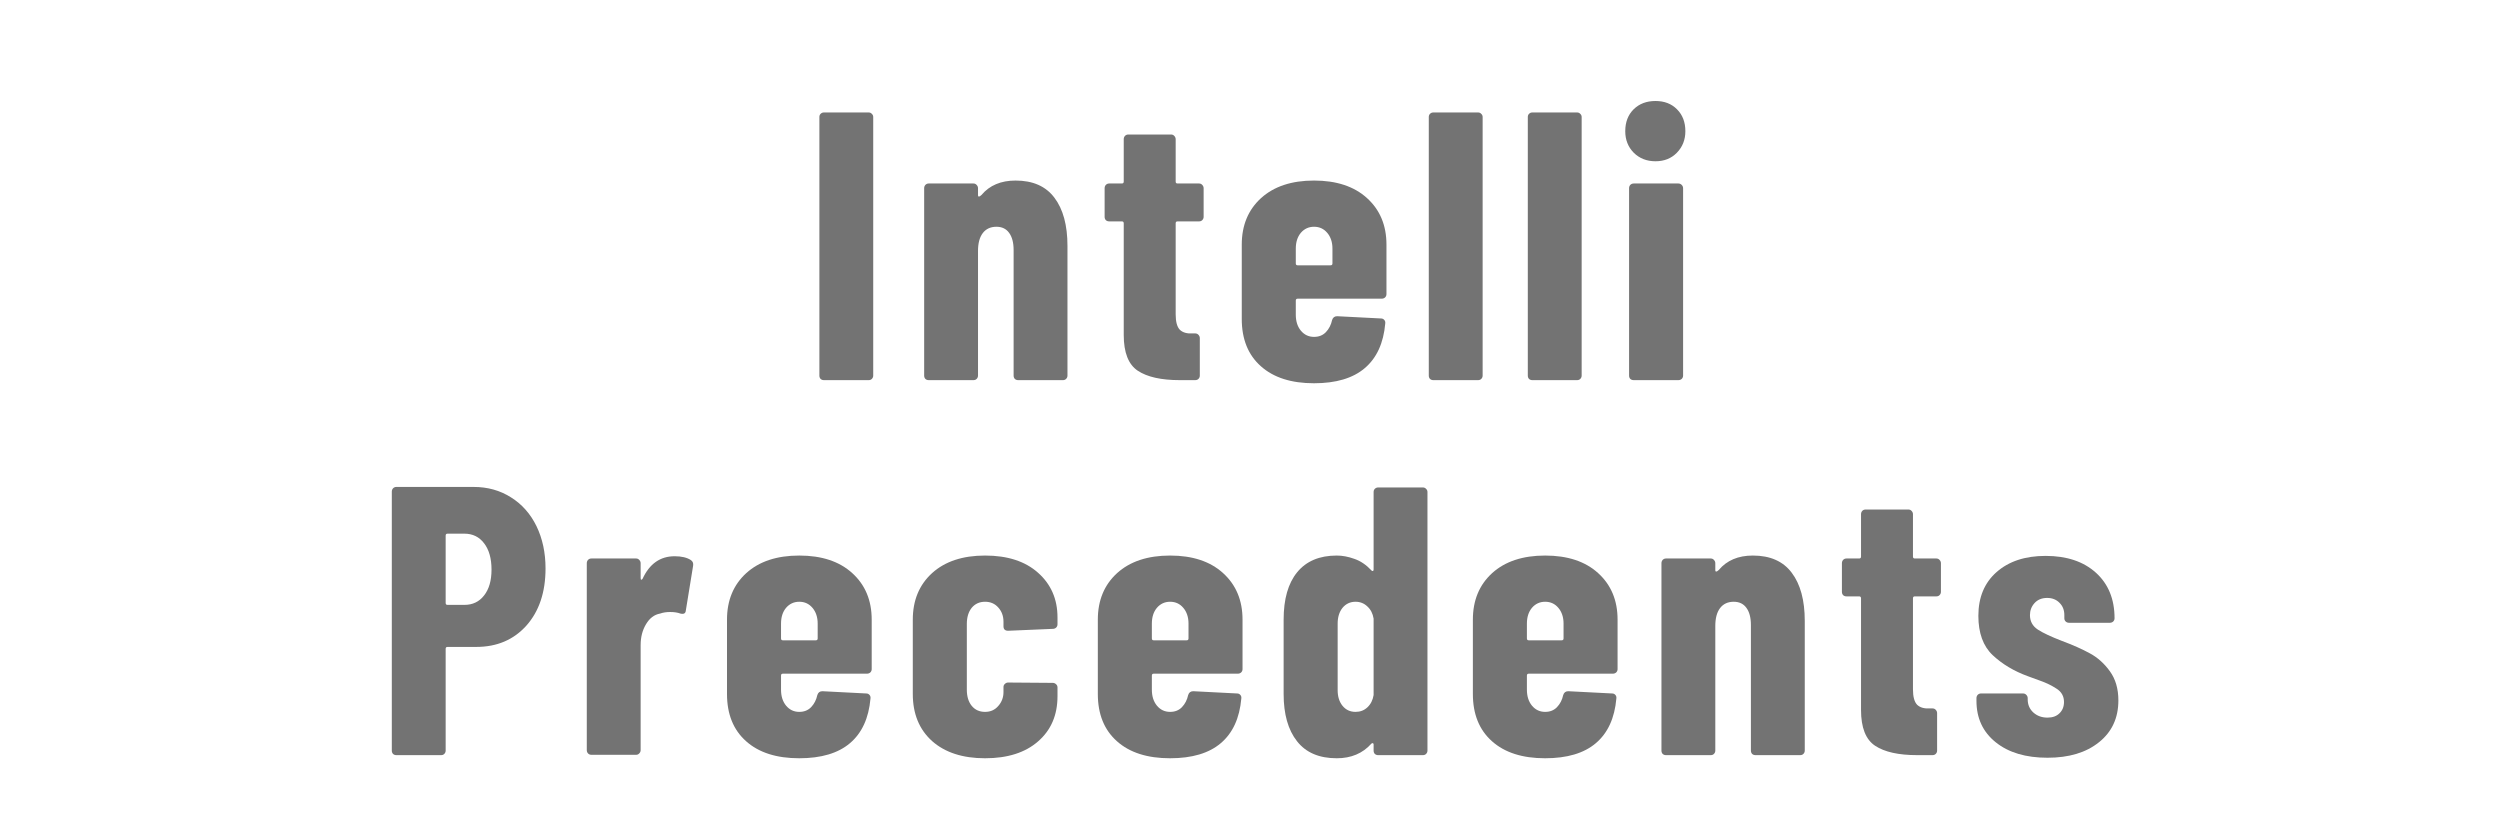
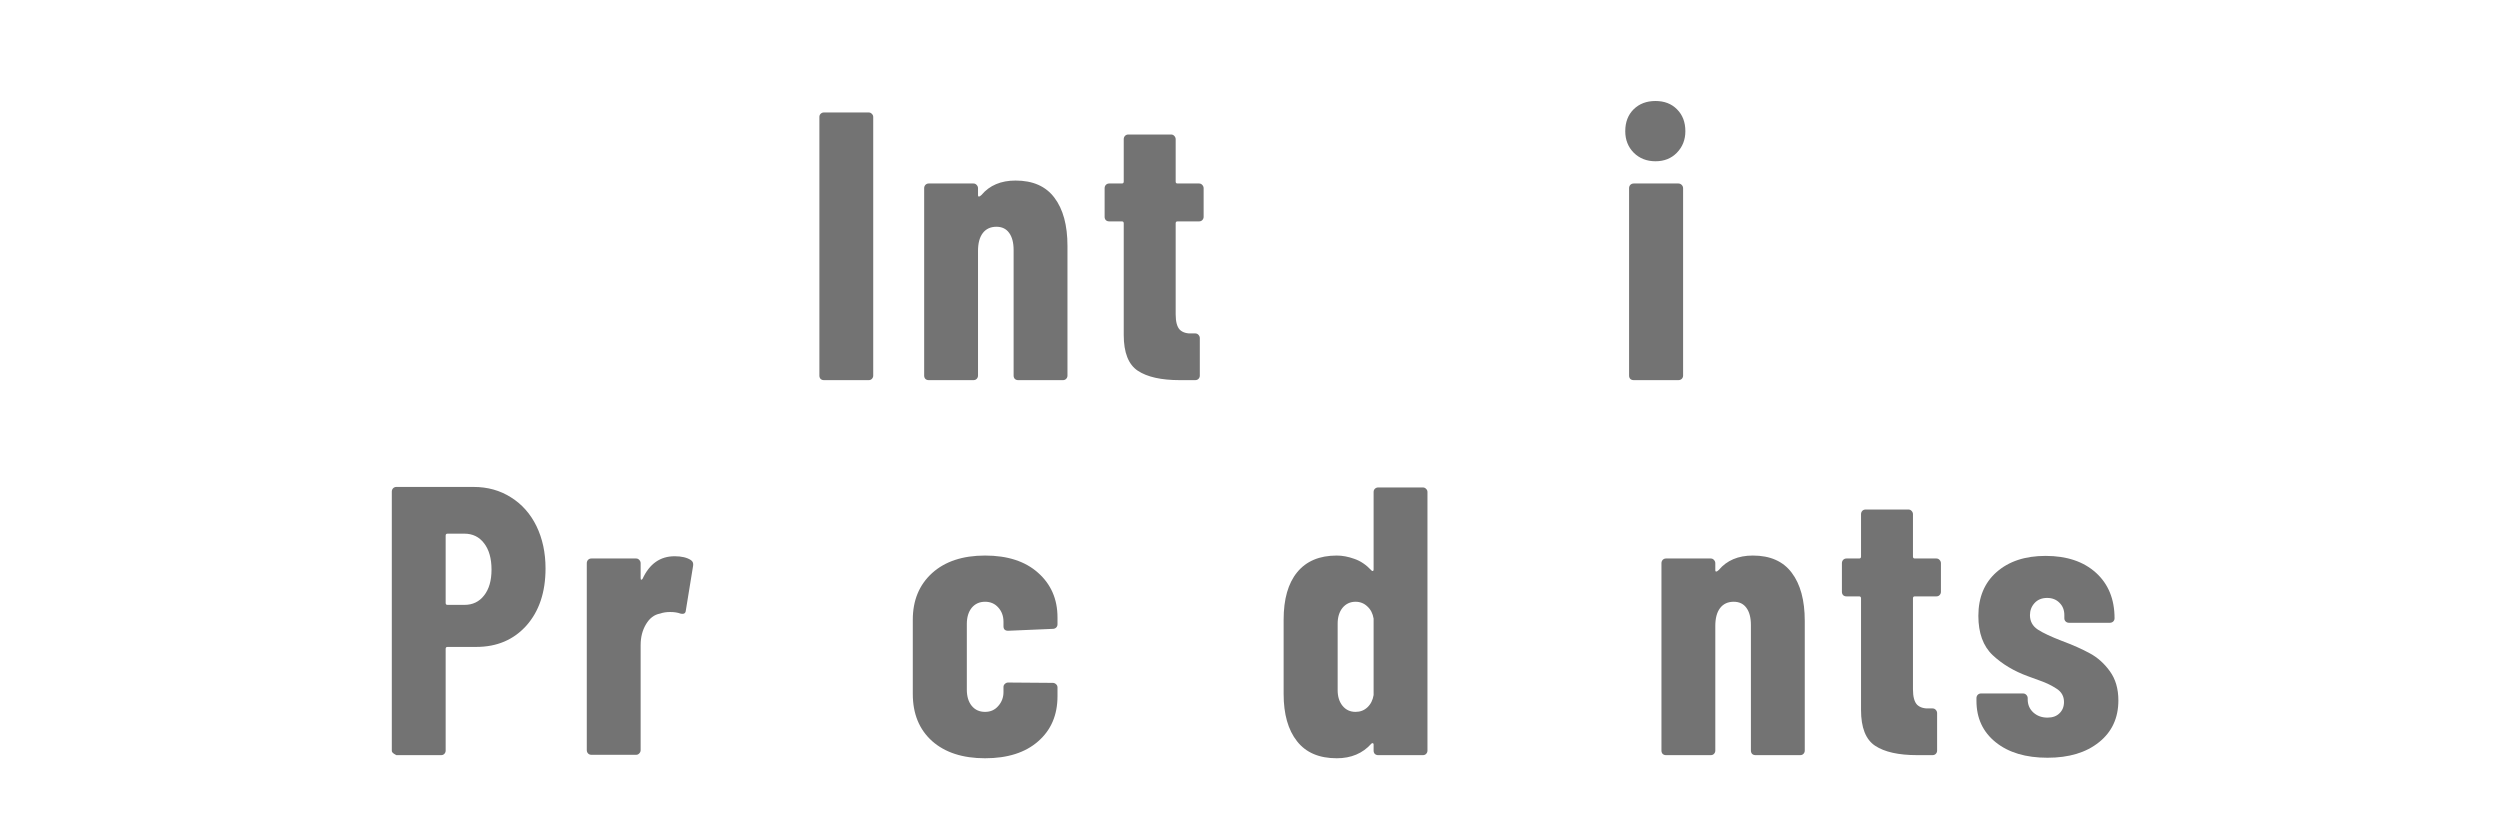
<svg xmlns="http://www.w3.org/2000/svg" xmlns:xlink="http://www.w3.org/1999/xlink" width="224.88" zoomAndPan="magnify" viewBox="0 0 224.88 75" height="75" preserveAspectRatio="xMidYMid meet" version="1.0">
  <defs>
    <g>
      <g id="glyph-0-0" />
      <g id="glyph-0-1">
        <path d="M 1.922 0 C 1.805 0 1.707 -0.035 1.625 -0.109 C 1.551 -0.191 1.516 -0.289 1.516 -0.406 L 1.516 -23.672 C 1.516 -23.785 1.551 -23.879 1.625 -23.953 C 1.707 -24.035 1.805 -24.078 1.922 -24.078 L 5.953 -24.078 C 6.066 -24.078 6.16 -24.035 6.234 -23.953 C 6.316 -23.879 6.359 -23.785 6.359 -23.672 L 6.359 -0.406 C 6.359 -0.289 6.316 -0.191 6.234 -0.109 C 6.16 -0.035 6.066 0 5.953 0 Z M 1.922 0 " />
      </g>
      <g id="glyph-0-2">
        <path d="M 9.531 -17.953 C 11.094 -17.953 12.258 -17.438 13.031 -16.406 C 13.812 -15.375 14.203 -13.93 14.203 -12.078 L 14.203 -0.406 C 14.203 -0.289 14.16 -0.191 14.078 -0.109 C 14.004 -0.035 13.91 0 13.797 0 L 9.766 0 C 9.648 0 9.551 -0.035 9.469 -0.109 C 9.395 -0.191 9.359 -0.289 9.359 -0.406 L 9.359 -11.703 C 9.359 -12.367 9.223 -12.883 8.953 -13.25 C 8.691 -13.613 8.312 -13.797 7.812 -13.797 C 7.281 -13.797 6.867 -13.602 6.578 -13.219 C 6.297 -12.844 6.156 -12.312 6.156 -11.625 L 6.156 -0.406 C 6.156 -0.289 6.113 -0.191 6.031 -0.109 C 5.957 -0.035 5.863 0 5.75 0 L 1.719 0 C 1.602 0 1.504 -0.035 1.422 -0.109 C 1.348 -0.191 1.312 -0.289 1.312 -0.406 L 1.312 -17.266 C 1.312 -17.379 1.348 -17.477 1.422 -17.562 C 1.504 -17.645 1.602 -17.688 1.719 -17.688 L 5.75 -17.688 C 5.863 -17.688 5.957 -17.645 6.031 -17.562 C 6.113 -17.477 6.156 -17.379 6.156 -17.266 L 6.156 -16.625 C 6.156 -16.551 6.18 -16.516 6.234 -16.516 C 6.297 -16.516 6.375 -16.562 6.469 -16.656 C 7.195 -17.52 8.219 -17.953 9.531 -17.953 Z M 9.531 -17.953 " />
      </g>
      <g id="glyph-0-3">
        <path d="M 9.359 -14.688 C 9.359 -14.57 9.316 -14.473 9.234 -14.391 C 9.16 -14.316 9.066 -14.281 8.953 -14.281 L 7.016 -14.281 C 6.898 -14.281 6.844 -14.223 6.844 -14.109 L 6.844 -5.922 C 6.844 -5.254 6.969 -4.789 7.219 -4.531 C 7.477 -4.281 7.859 -4.172 8.359 -4.203 L 8.594 -4.203 C 8.719 -4.203 8.816 -4.16 8.891 -4.078 C 8.973 -3.992 9.016 -3.895 9.016 -3.781 L 9.016 -0.406 C 9.016 -0.289 8.973 -0.191 8.891 -0.109 C 8.816 -0.035 8.719 0 8.594 0 L 7.219 0 C 5.551 0 4.289 -0.281 3.438 -0.844 C 2.594 -1.406 2.172 -2.477 2.172 -4.062 L 2.172 -14.109 C 2.172 -14.223 2.113 -14.281 2 -14.281 L 0.859 -14.281 C 0.742 -14.281 0.645 -14.316 0.562 -14.391 C 0.488 -14.473 0.453 -14.57 0.453 -14.688 L 0.453 -17.266 C 0.453 -17.379 0.488 -17.477 0.562 -17.562 C 0.645 -17.645 0.742 -17.688 0.859 -17.688 L 2 -17.688 C 2.113 -17.688 2.172 -17.742 2.172 -17.859 L 2.172 -21.672 C 2.172 -21.785 2.207 -21.883 2.281 -21.969 C 2.363 -22.051 2.461 -22.094 2.578 -22.094 L 6.438 -22.094 C 6.551 -22.094 6.645 -22.051 6.719 -21.969 C 6.801 -21.883 6.844 -21.785 6.844 -21.672 L 6.844 -17.859 C 6.844 -17.742 6.898 -17.688 7.016 -17.688 L 8.953 -17.688 C 9.066 -17.688 9.16 -17.645 9.234 -17.562 C 9.316 -17.477 9.359 -17.379 9.359 -17.266 Z M 9.359 -14.688 " />
      </g>
      <g id="glyph-0-4">
-         <path d="M 14.078 -7.734 C 14.078 -7.617 14.035 -7.52 13.953 -7.438 C 13.867 -7.363 13.77 -7.328 13.656 -7.328 L 6.094 -7.328 C 5.977 -7.328 5.922 -7.27 5.922 -7.156 L 5.922 -5.891 C 5.922 -5.305 6.07 -4.828 6.375 -4.453 C 6.688 -4.078 7.082 -3.891 7.562 -3.891 C 8 -3.891 8.352 -4.031 8.625 -4.312 C 8.906 -4.602 9.094 -4.969 9.188 -5.406 C 9.258 -5.633 9.41 -5.75 9.641 -5.75 L 13.594 -5.547 C 13.707 -5.547 13.801 -5.504 13.875 -5.422 C 13.957 -5.336 13.988 -5.227 13.969 -5.094 C 13.812 -3.32 13.195 -1.984 12.125 -1.078 C 11.062 -0.172 9.539 0.281 7.562 0.281 C 5.52 0.281 3.926 -0.227 2.781 -1.25 C 1.633 -2.27 1.062 -3.688 1.062 -5.5 L 1.062 -12.188 C 1.062 -13.926 1.641 -15.32 2.797 -16.375 C 3.961 -17.426 5.551 -17.953 7.562 -17.953 C 9.582 -17.953 11.172 -17.426 12.328 -16.375 C 13.492 -15.32 14.078 -13.926 14.078 -12.188 Z M 7.562 -13.797 C 7.082 -13.797 6.688 -13.613 6.375 -13.25 C 6.07 -12.883 5.922 -12.41 5.922 -11.828 L 5.922 -10.5 C 5.922 -10.383 5.977 -10.328 6.094 -10.328 L 9.047 -10.328 C 9.16 -10.328 9.219 -10.383 9.219 -10.5 L 9.219 -11.828 C 9.219 -12.41 9.062 -12.883 8.75 -13.25 C 8.445 -13.613 8.051 -13.797 7.562 -13.797 Z M 7.562 -13.797 " />
-       </g>
+         </g>
      <g id="glyph-0-5">
-         <path d="M 1.578 0 C 1.461 0 1.363 -0.035 1.281 -0.109 C 1.207 -0.191 1.172 -0.289 1.172 -0.406 L 1.172 -23.672 C 1.172 -23.785 1.207 -23.879 1.281 -23.953 C 1.363 -24.035 1.461 -24.078 1.578 -24.078 L 5.609 -24.078 C 5.723 -24.078 5.816 -24.035 5.891 -23.953 C 5.973 -23.879 6.016 -23.785 6.016 -23.672 L 6.016 -0.406 C 6.016 -0.289 5.973 -0.191 5.891 -0.109 C 5.816 -0.035 5.723 0 5.609 0 Z M 1.578 0 " />
-       </g>
+         </g>
      <g id="glyph-0-6">
        <path d="M 3.75 -19.688 C 2.969 -19.688 2.316 -19.941 1.797 -20.453 C 1.285 -20.973 1.031 -21.617 1.031 -22.391 C 1.031 -23.203 1.281 -23.859 1.781 -24.359 C 2.289 -24.859 2.945 -25.109 3.75 -25.109 C 4.551 -25.109 5.195 -24.859 5.688 -24.359 C 6.188 -23.859 6.438 -23.203 6.438 -22.391 C 6.438 -21.617 6.18 -20.973 5.672 -20.453 C 5.172 -19.941 4.531 -19.688 3.75 -19.688 Z M 1.797 0 C 1.672 0 1.566 -0.035 1.484 -0.109 C 1.41 -0.191 1.375 -0.289 1.375 -0.406 L 1.375 -17.266 C 1.375 -17.379 1.41 -17.477 1.484 -17.562 C 1.566 -17.645 1.672 -17.688 1.797 -17.688 L 5.812 -17.688 C 5.926 -17.688 6.023 -17.645 6.109 -17.562 C 6.191 -17.477 6.234 -17.379 6.234 -17.266 L 6.234 -0.406 C 6.234 -0.289 6.191 -0.191 6.109 -0.109 C 6.023 -0.035 5.926 0 5.812 0 Z M 1.797 0 " />
      </g>
      <g id="glyph-0-7">
-         <path d="M 8.844 -24.125 C 10.102 -24.125 11.223 -23.812 12.203 -23.188 C 13.191 -22.57 13.957 -21.707 14.5 -20.594 C 15.039 -19.477 15.312 -18.211 15.312 -16.797 C 15.312 -14.66 14.738 -12.945 13.594 -11.656 C 12.445 -10.375 10.941 -9.734 9.078 -9.734 L 6.5 -9.734 C 6.383 -9.734 6.328 -9.676 6.328 -9.562 L 6.328 -0.406 C 6.328 -0.289 6.285 -0.191 6.203 -0.109 C 6.129 -0.035 6.035 0 5.922 0 L 1.891 0 C 1.773 0 1.676 -0.035 1.594 -0.109 C 1.52 -0.191 1.484 -0.289 1.484 -0.406 L 1.484 -23.703 C 1.484 -23.816 1.52 -23.914 1.594 -24 C 1.676 -24.082 1.773 -24.125 1.891 -24.125 Z M 8.016 -13.516 C 8.754 -13.516 9.344 -13.797 9.781 -14.359 C 10.227 -14.922 10.453 -15.695 10.453 -16.688 C 10.453 -17.695 10.227 -18.488 9.781 -19.062 C 9.344 -19.633 8.754 -19.922 8.016 -19.922 L 6.5 -19.922 C 6.383 -19.922 6.328 -19.863 6.328 -19.75 L 6.328 -13.688 C 6.328 -13.57 6.383 -13.516 6.5 -13.516 Z M 8.016 -13.516 " />
+         <path d="M 8.844 -24.125 C 10.102 -24.125 11.223 -23.812 12.203 -23.188 C 13.191 -22.57 13.957 -21.707 14.5 -20.594 C 15.039 -19.477 15.312 -18.211 15.312 -16.797 C 15.312 -14.66 14.738 -12.945 13.594 -11.656 C 12.445 -10.375 10.941 -9.734 9.078 -9.734 L 6.5 -9.734 C 6.383 -9.734 6.328 -9.676 6.328 -9.562 L 6.328 -0.406 C 6.328 -0.289 6.285 -0.191 6.203 -0.109 C 6.129 -0.035 6.035 0 5.922 0 L 1.891 0 C 1.52 -0.191 1.484 -0.289 1.484 -0.406 L 1.484 -23.703 C 1.484 -23.816 1.52 -23.914 1.594 -24 C 1.676 -24.082 1.773 -24.125 1.891 -24.125 Z M 8.016 -13.516 C 8.754 -13.516 9.344 -13.797 9.781 -14.359 C 10.227 -14.922 10.453 -15.695 10.453 -16.688 C 10.453 -17.695 10.227 -18.488 9.781 -19.062 C 9.344 -19.633 8.754 -19.922 8.016 -19.922 L 6.5 -19.922 C 6.383 -19.922 6.328 -19.863 6.328 -19.75 L 6.328 -13.688 C 6.328 -13.57 6.383 -13.516 6.5 -13.516 Z M 8.016 -13.516 " />
      </g>
      <g id="glyph-0-8">
        <path d="M 9.219 -17.891 C 9.844 -17.891 10.328 -17.773 10.672 -17.547 C 10.848 -17.43 10.914 -17.258 10.875 -17.031 L 10.219 -13 C 10.195 -12.75 10.035 -12.66 9.734 -12.734 C 9.484 -12.828 9.176 -12.875 8.812 -12.875 C 8.469 -12.875 8.164 -12.828 7.906 -12.734 C 7.383 -12.641 6.961 -12.32 6.641 -11.781 C 6.316 -11.238 6.156 -10.613 6.156 -9.906 L 6.156 -0.453 C 6.156 -0.336 6.113 -0.238 6.031 -0.156 C 5.957 -0.07 5.863 -0.031 5.75 -0.031 L 1.719 -0.031 C 1.602 -0.031 1.504 -0.07 1.422 -0.156 C 1.348 -0.238 1.312 -0.336 1.312 -0.453 L 1.312 -17.266 C 1.312 -17.379 1.348 -17.477 1.422 -17.562 C 1.504 -17.645 1.602 -17.688 1.719 -17.688 L 5.75 -17.688 C 5.863 -17.688 5.957 -17.645 6.031 -17.562 C 6.113 -17.477 6.156 -17.379 6.156 -17.266 L 6.156 -15.938 C 6.156 -15.844 6.172 -15.789 6.203 -15.781 C 6.242 -15.77 6.285 -15.797 6.328 -15.859 C 6.953 -17.211 7.914 -17.891 9.219 -17.891 Z M 9.219 -17.891 " />
      </g>
      <g id="glyph-0-9">
        <path d="M 7.562 0.281 C 5.551 0.281 3.961 -0.234 2.797 -1.266 C 1.641 -2.305 1.062 -3.719 1.062 -5.5 L 1.062 -12.188 C 1.062 -13.926 1.641 -15.32 2.797 -16.375 C 3.961 -17.426 5.551 -17.953 7.562 -17.953 C 9.582 -17.953 11.172 -17.438 12.328 -16.406 C 13.492 -15.375 14.078 -14.035 14.078 -12.391 L 14.078 -11.766 C 14.078 -11.648 14.035 -11.551 13.953 -11.469 C 13.867 -11.395 13.77 -11.359 13.656 -11.359 L 9.641 -11.188 C 9.359 -11.188 9.219 -11.32 9.219 -11.594 L 9.219 -12 C 9.219 -12.508 9.062 -12.938 8.75 -13.281 C 8.445 -13.625 8.051 -13.797 7.562 -13.797 C 7.062 -13.797 6.66 -13.613 6.359 -13.25 C 6.066 -12.883 5.922 -12.398 5.922 -11.797 L 5.922 -5.891 C 5.922 -5.285 6.066 -4.801 6.359 -4.438 C 6.66 -4.07 7.062 -3.891 7.562 -3.891 C 8.051 -3.891 8.445 -4.066 8.75 -4.422 C 9.062 -4.773 9.219 -5.191 9.219 -5.672 L 9.219 -6.125 C 9.219 -6.238 9.258 -6.332 9.344 -6.406 C 9.426 -6.488 9.523 -6.531 9.641 -6.531 L 13.656 -6.5 C 13.77 -6.5 13.867 -6.457 13.953 -6.375 C 14.035 -6.301 14.078 -6.207 14.078 -6.094 L 14.078 -5.297 C 14.078 -3.598 13.492 -2.242 12.328 -1.234 C 11.172 -0.223 9.582 0.281 7.562 0.281 Z M 7.562 0.281 " />
      </g>
      <g id="glyph-0-10">
        <path d="M 9.156 -23.672 C 9.156 -23.785 9.191 -23.879 9.266 -23.953 C 9.348 -24.035 9.445 -24.078 9.562 -24.078 L 13.594 -24.078 C 13.707 -24.078 13.801 -24.035 13.875 -23.953 C 13.957 -23.879 14 -23.785 14 -23.672 L 14 -0.406 C 14 -0.289 13.957 -0.191 13.875 -0.109 C 13.801 -0.035 13.707 0 13.594 0 L 9.562 0 C 9.445 0 9.348 -0.035 9.266 -0.109 C 9.191 -0.191 9.156 -0.289 9.156 -0.406 L 9.156 -0.969 C 9.156 -1.031 9.129 -1.066 9.078 -1.078 C 9.035 -1.086 8.992 -1.07 8.953 -1.031 C 8.172 -0.156 7.133 0.281 5.844 0.281 C 4.258 0.281 3.066 -0.227 2.266 -1.25 C 1.461 -2.27 1.062 -3.688 1.062 -5.5 L 1.062 -12.188 C 1.062 -14.039 1.469 -15.461 2.281 -16.453 C 3.102 -17.453 4.289 -17.953 5.844 -17.953 C 6.352 -17.953 6.879 -17.852 7.422 -17.656 C 7.973 -17.469 8.484 -17.125 8.953 -16.625 C 8.992 -16.57 9.035 -16.551 9.078 -16.562 C 9.129 -16.57 9.156 -16.613 9.156 -16.688 Z M 7.531 -3.891 C 7.945 -3.891 8.301 -4.023 8.594 -4.297 C 8.895 -4.578 9.082 -4.945 9.156 -5.406 L 9.156 -12.281 C 9.082 -12.738 8.895 -13.102 8.594 -13.375 C 8.301 -13.656 7.945 -13.797 7.531 -13.797 C 7.051 -13.797 6.66 -13.613 6.359 -13.25 C 6.066 -12.883 5.922 -12.41 5.922 -11.828 L 5.922 -5.844 C 5.922 -5.27 6.066 -4.801 6.359 -4.438 C 6.66 -4.07 7.051 -3.891 7.531 -3.891 Z M 7.531 -3.891 " />
      </g>
      <g id="glyph-0-11">
        <path d="M 7.219 0.234 C 5.27 0.234 3.719 -0.227 2.562 -1.156 C 1.406 -2.082 0.828 -3.328 0.828 -4.891 L 0.828 -5.125 C 0.828 -5.238 0.863 -5.336 0.938 -5.422 C 1.02 -5.504 1.117 -5.547 1.234 -5.547 L 5.016 -5.547 C 5.141 -5.547 5.238 -5.504 5.312 -5.422 C 5.395 -5.336 5.438 -5.238 5.438 -5.125 L 5.438 -5.016 C 5.438 -4.535 5.609 -4.141 5.953 -3.828 C 6.297 -3.523 6.719 -3.375 7.219 -3.375 C 7.676 -3.375 8.035 -3.504 8.297 -3.766 C 8.566 -4.023 8.703 -4.363 8.703 -4.781 C 8.703 -5.289 8.484 -5.688 8.047 -5.969 C 7.609 -6.258 7.117 -6.5 6.578 -6.688 C 6.047 -6.883 5.676 -7.02 5.469 -7.094 C 4.207 -7.551 3.145 -8.188 2.281 -9 C 1.426 -9.812 1 -10.988 1 -12.531 C 1 -14.195 1.547 -15.508 2.641 -16.469 C 3.742 -17.438 5.211 -17.922 7.047 -17.922 C 8.953 -17.922 10.461 -17.414 11.578 -16.406 C 12.691 -15.395 13.25 -14.031 13.25 -12.312 C 13.25 -12.195 13.207 -12.098 13.125 -12.016 C 13.039 -11.941 12.941 -11.906 12.828 -11.906 L 9.156 -11.906 C 9.039 -11.906 8.941 -11.941 8.859 -12.016 C 8.773 -12.098 8.734 -12.195 8.734 -12.312 L 8.734 -12.594 C 8.734 -13.051 8.586 -13.422 8.297 -13.703 C 8.016 -13.992 7.645 -14.141 7.188 -14.141 C 6.707 -14.141 6.328 -13.984 6.047 -13.672 C 5.773 -13.367 5.641 -13.008 5.641 -12.594 C 5.641 -12.039 5.875 -11.609 6.344 -11.297 C 6.812 -10.992 7.531 -10.656 8.5 -10.281 C 9.488 -9.914 10.332 -9.539 11.031 -9.156 C 11.727 -8.781 12.328 -8.242 12.828 -7.547 C 13.336 -6.848 13.594 -5.973 13.594 -4.922 C 13.594 -3.336 13.008 -2.082 11.844 -1.156 C 10.688 -0.227 9.145 0.234 7.219 0.234 Z M 7.219 0.234 " />
      </g>
    </g>
  </defs>
  <g fill="rgb(45.099%, 45.099%, 45.099%)" fill-opacity="1">
    <use x="72.189" y="34.194" xlink:href="#glyph-0-1" xlink:type="simple" xlink:actuate="onLoad" xlink:show="embed" />
  </g>
  <g fill="rgb(45.099%, 45.099%, 45.099%)" fill-opacity="1">
    <use x="81.818" y="34.194" xlink:href="#glyph-0-2" xlink:type="simple" xlink:actuate="onLoad" xlink:show="embed" />
  </g>
  <g fill="rgb(45.099%, 45.099%, 45.099%)" fill-opacity="1">
    <use x="98.91" y="34.194" xlink:href="#glyph-0-3" xlink:type="simple" xlink:actuate="onLoad" xlink:show="embed" />
  </g>
  <g fill="rgb(45.099%, 45.099%, 45.099%)" fill-opacity="1">
    <use x="110.637" y="34.194" xlink:href="#glyph-0-4" xlink:type="simple" xlink:actuate="onLoad" xlink:show="embed" />
  </g>
  <g fill="rgb(45.099%, 45.099%, 45.099%)" fill-opacity="1">
    <use x="127.35" y="34.194" xlink:href="#glyph-0-5" xlink:type="simple" xlink:actuate="onLoad" xlink:show="embed" />
  </g>
  <g fill="rgb(45.099%, 45.099%, 45.099%)" fill-opacity="1">
    <use x="136.257" y="34.194" xlink:href="#glyph-0-5" xlink:type="simple" xlink:actuate="onLoad" xlink:show="embed" />
  </g>
  <g fill="rgb(45.099%, 45.099%, 45.099%)" fill-opacity="1">
    <use x="145.164" y="34.194" xlink:href="#glyph-0-6" xlink:type="simple" xlink:actuate="onLoad" xlink:show="embed" />
  </g>
  <g fill="rgb(45.099%, 45.099%, 45.099%)" fill-opacity="1">
    <use x="33.76" y="67.926" xlink:href="#glyph-0-7" xlink:type="simple" xlink:actuate="onLoad" xlink:show="embed" />
  </g>
  <g fill="rgb(45.099%, 45.099%, 45.099%)" fill-opacity="1">
    <use x="51.471" y="67.926" xlink:href="#glyph-0-8" xlink:type="simple" xlink:actuate="onLoad" xlink:show="embed" />
  </g>
  <g fill="rgb(45.099%, 45.099%, 45.099%)" fill-opacity="1">
    <use x="64.333" y="67.926" xlink:href="#glyph-0-4" xlink:type="simple" xlink:actuate="onLoad" xlink:show="embed" />
  </g>
  <g fill="rgb(45.099%, 45.099%, 45.099%)" fill-opacity="1">
    <use x="81.046" y="67.926" xlink:href="#glyph-0-9" xlink:type="simple" xlink:actuate="onLoad" xlink:show="embed" />
  </g>
  <g fill="rgb(45.099%, 45.099%, 45.099%)" fill-opacity="1">
    <use x="97.69" y="67.926" xlink:href="#glyph-0-4" xlink:type="simple" xlink:actuate="onLoad" xlink:show="embed" />
  </g>
  <g fill="rgb(45.099%, 45.099%, 45.099%)" fill-opacity="1">
    <use x="114.403" y="67.926" xlink:href="#glyph-0-10" xlink:type="simple" xlink:actuate="onLoad" xlink:show="embed" />
  </g>
  <g fill="rgb(45.099%, 45.099%, 45.099%)" fill-opacity="1">
    <use x="131.426" y="67.926" xlink:href="#glyph-0-4" xlink:type="simple" xlink:actuate="onLoad" xlink:show="embed" />
  </g>
  <g fill="rgb(45.099%, 45.099%, 45.099%)" fill-opacity="1">
    <use x="148.139" y="67.926" xlink:href="#glyph-0-2" xlink:type="simple" xlink:actuate="onLoad" xlink:show="embed" />
  </g>
  <g fill="rgb(45.099%, 45.099%, 45.099%)" fill-opacity="1">
    <use x="165.231" y="67.926" xlink:href="#glyph-0-3" xlink:type="simple" xlink:actuate="onLoad" xlink:show="embed" />
  </g>
  <g fill="rgb(45.099%, 45.099%, 45.099%)" fill-opacity="1">
    <use x="176.958" y="67.926" xlink:href="#glyph-0-11" xlink:type="simple" xlink:actuate="onLoad" xlink:show="embed" />
  </g>
</svg>